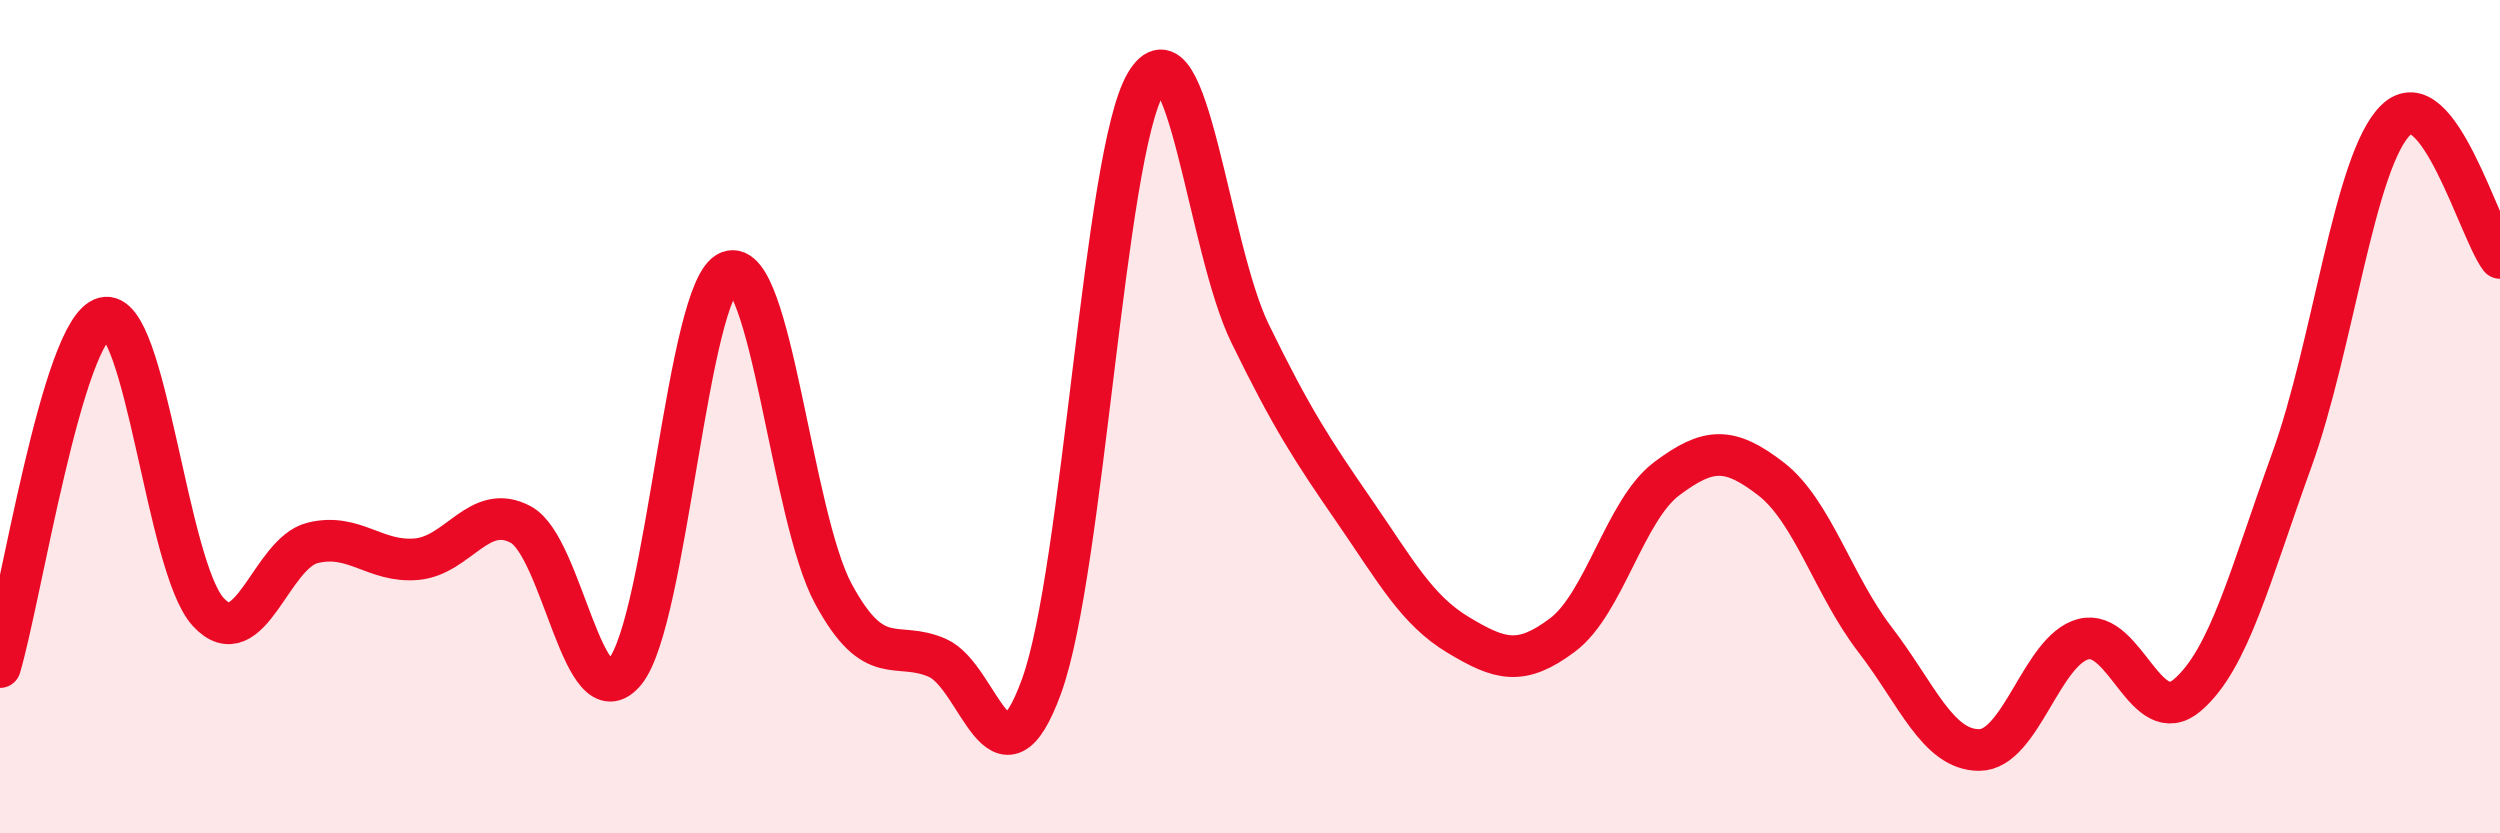
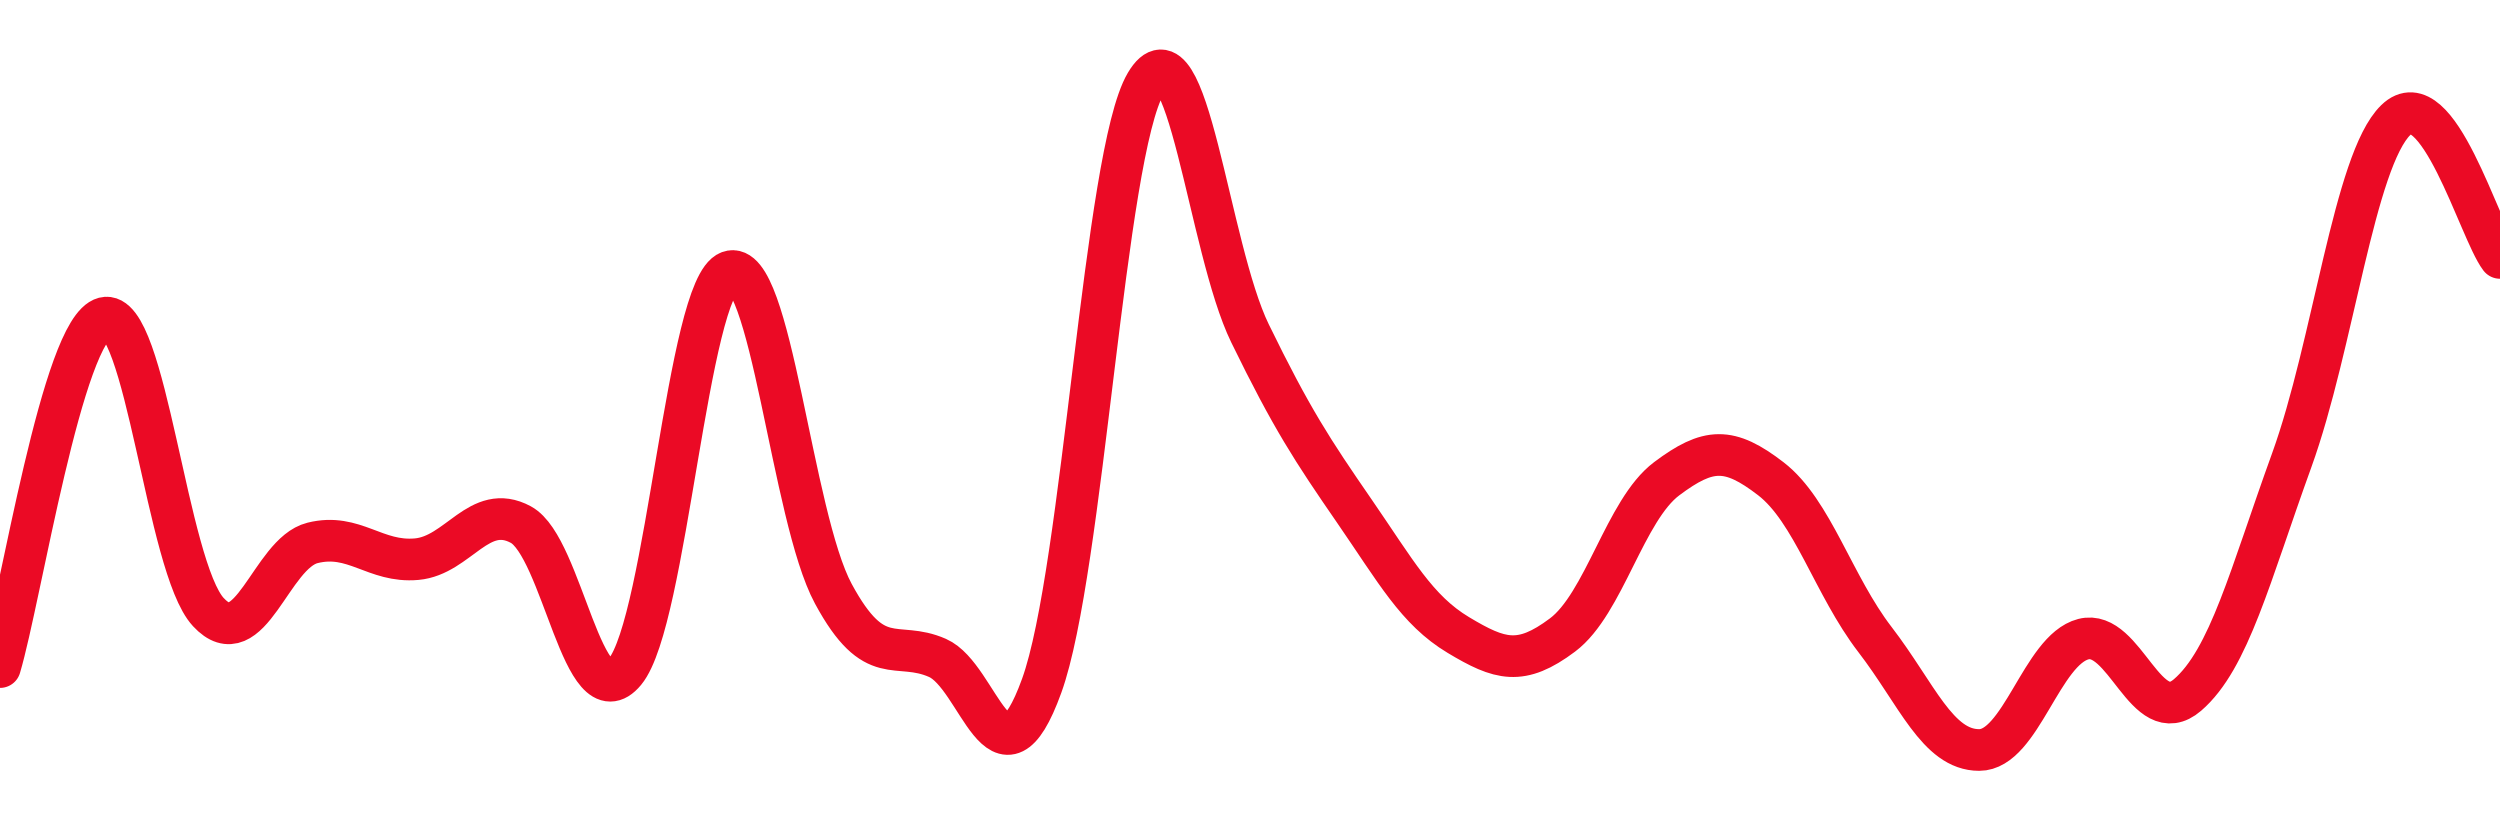
<svg xmlns="http://www.w3.org/2000/svg" width="60" height="20" viewBox="0 0 60 20">
-   <path d="M 0,16.01 C 0.5,14.33 1.5,7.89 2.5,7.63 C 3.5,7.37 4,13.61 5,14.69 C 6,15.77 6.5,13.28 7.5,13.03 C 8.5,12.78 9,13.51 10,13.42 C 11,13.33 11.5,12.05 12.5,12.59 C 13.5,13.13 14,17.33 15,16.12 C 16,14.91 16.5,6.89 17.5,6.52 C 18.5,6.15 19,12.4 20,14.25 C 21,16.1 21.5,15.35 22.5,15.79 C 23.5,16.23 24,19.22 25,16.46 C 26,13.7 26.5,3.69 27.5,2 C 28.5,0.31 29,5.95 30,8 C 31,10.05 31.5,10.81 32.5,12.26 C 33.5,13.71 34,14.64 35,15.24 C 36,15.84 36.5,15.99 37.5,15.24 C 38.5,14.49 39,12.24 40,11.49 C 41,10.74 41.5,10.72 42.5,11.49 C 43.5,12.26 44,14.05 45,15.35 C 46,16.65 46.5,18 47.5,18 C 48.5,18 49,15.6 50,15.34 C 51,15.08 51.5,17.54 52.5,16.68 C 53.5,15.82 54,13.81 55,11.05 C 56,8.29 56.5,3.85 57.5,2.88 C 58.5,1.91 59.5,5.53 60,6.19L60 20L0 20Z" fill="#EB0A25" opacity="0.1" stroke-linecap="round" stroke-linejoin="round" />
  <path d="M 0,16.01 C 0.5,14.33 1.5,7.89 2.5,7.63 C 3.5,7.37 4,13.61 5,14.69 C 6,15.77 6.5,13.28 7.5,13.03 C 8.5,12.78 9,13.51 10,13.42 C 11,13.33 11.5,12.05 12.5,12.59 C 13.5,13.13 14,17.33 15,16.12 C 16,14.91 16.5,6.89 17.5,6.52 C 18.5,6.15 19,12.4 20,14.25 C 21,16.1 21.5,15.35 22.5,15.79 C 23.5,16.23 24,19.22 25,16.46 C 26,13.7 26.5,3.69 27.5,2 C 28.5,0.31 29,5.95 30,8 C 31,10.05 31.5,10.81 32.5,12.26 C 33.5,13.71 34,14.64 35,15.24 C 36,15.84 36.5,15.99 37.5,15.24 C 38.5,14.49 39,12.24 40,11.49 C 41,10.74 41.5,10.72 42.5,11.49 C 43.5,12.26 44,14.05 45,15.35 C 46,16.65 46.5,18 47.5,18 C 48.5,18 49,15.6 50,15.34 C 51,15.08 51.5,17.54 52.5,16.68 C 53.5,15.82 54,13.81 55,11.05 C 56,8.29 56.5,3.85 57.5,2.88 C 58.5,1.91 59.5,5.53 60,6.19" stroke="#EB0A25" stroke-width="1" fill="none" stroke-linecap="round" stroke-linejoin="round" />
</svg>